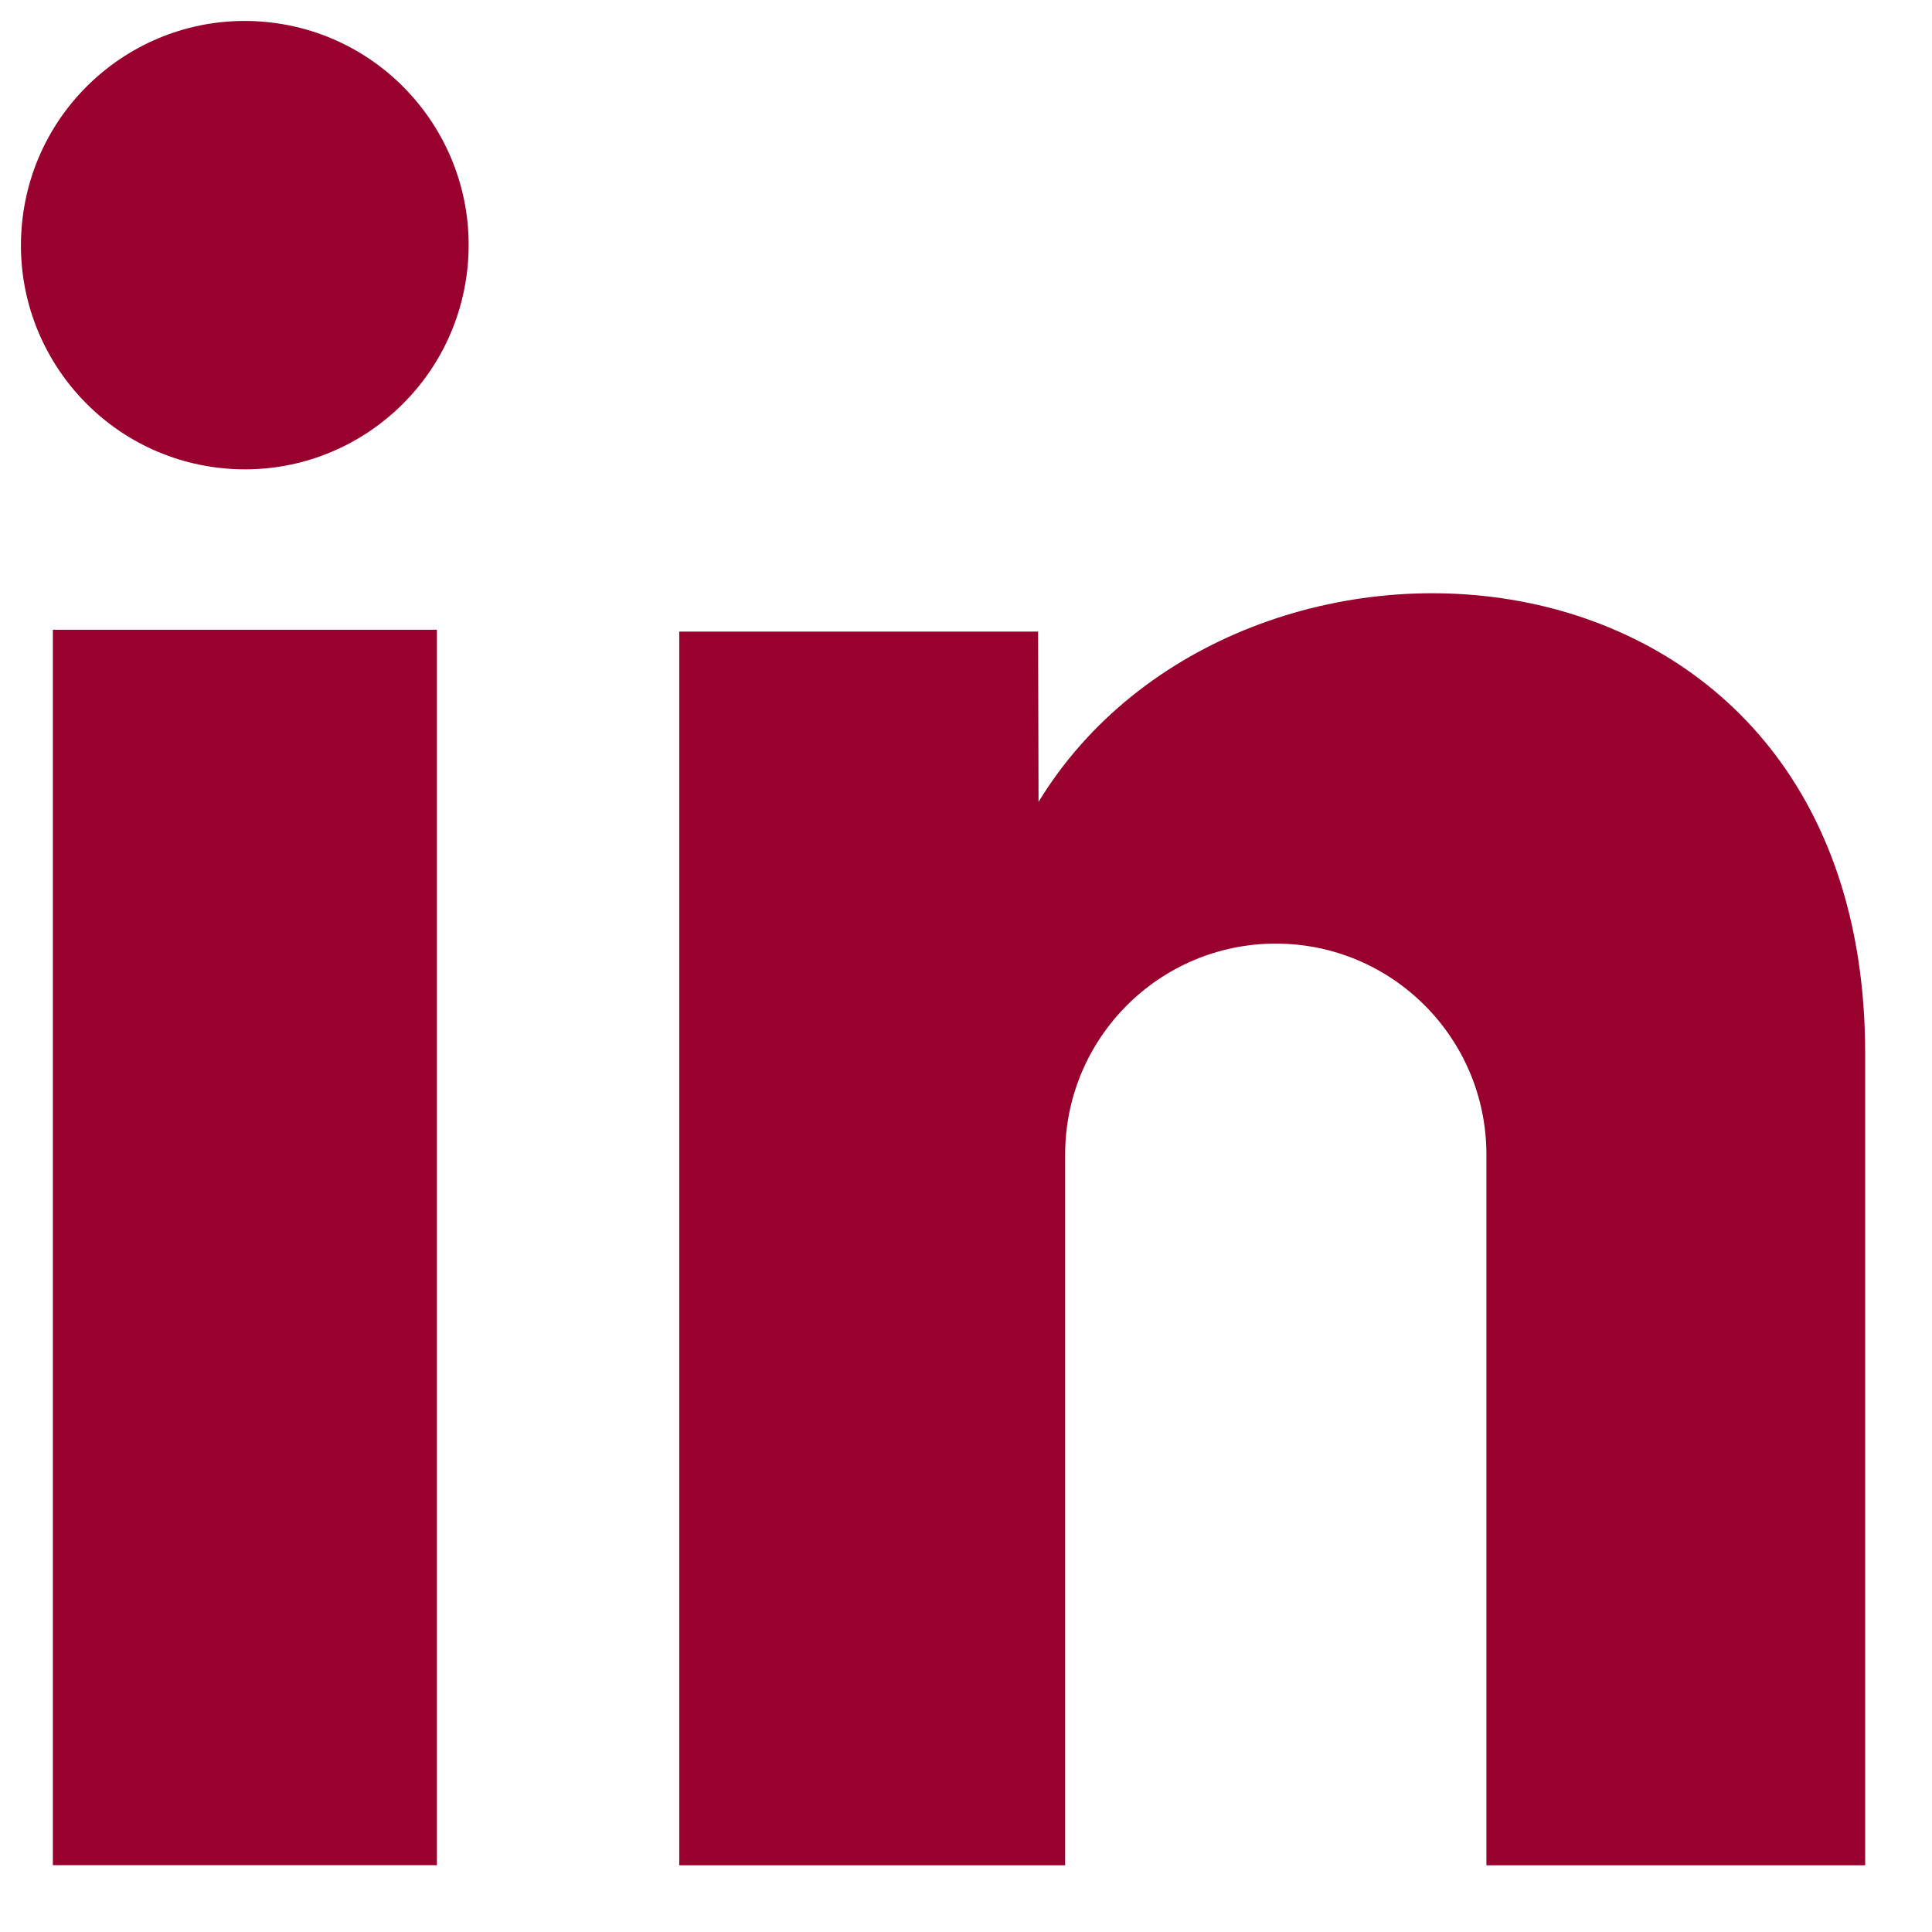
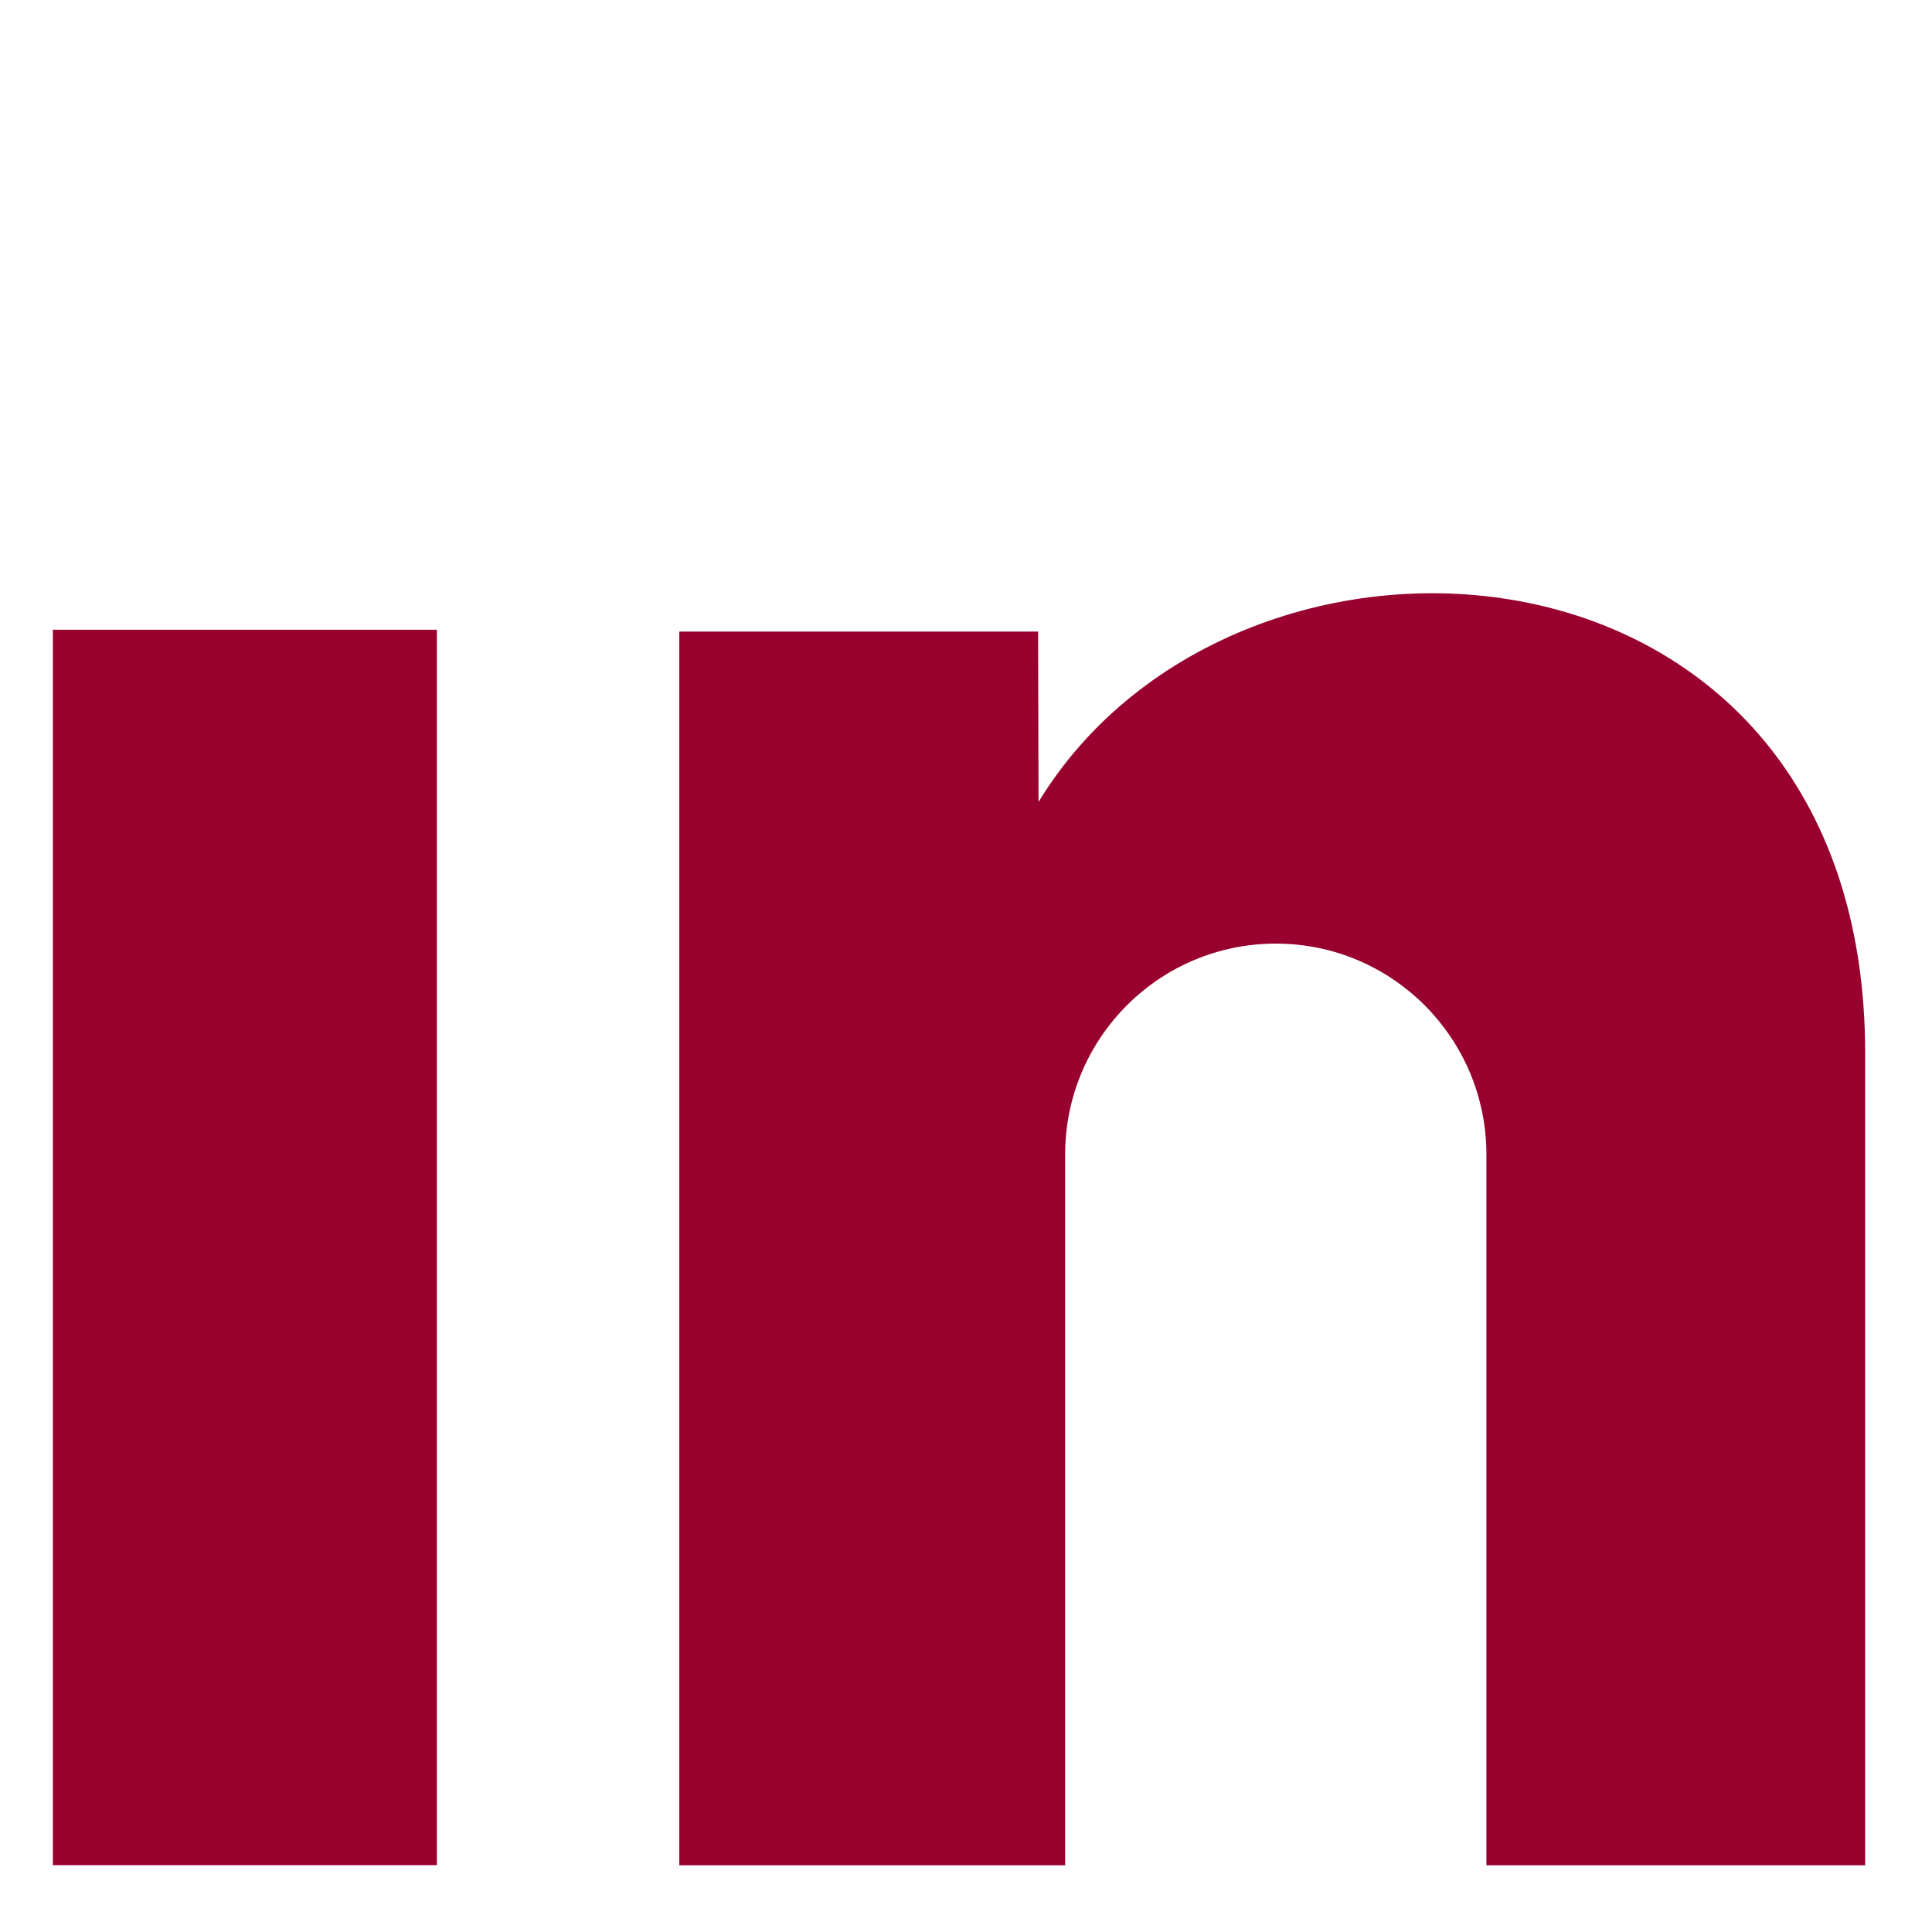
<svg xmlns="http://www.w3.org/2000/svg" width="22" height="22" viewBox="0 0 22 22" fill="none">
  <path d="M11.827 9.13C14.104 5.396 21.239 5.86 21.239 11.996V21.24H16.926V13.147C16.926 11.82 15.852 10.745 14.528 10.745C13.203 10.745 12.129 11.82 12.129 13.147V21.24H7.735V7.192H11.821L11.826 9.129L11.827 9.13Z" fill="#98002E" />
  <path d="M4.975 7.171H0.602V21.239H4.975V7.171Z" fill="#98002E" />
-   <path d="M5.324 3.043C5.463 1.64 4.439 0.39 3.038 0.251C1.638 0.113 0.39 1.137 0.251 2.54C0.112 3.943 1.136 5.193 2.537 5.332C3.937 5.471 5.185 4.446 5.324 3.043Z" fill="#98002E" />
</svg>